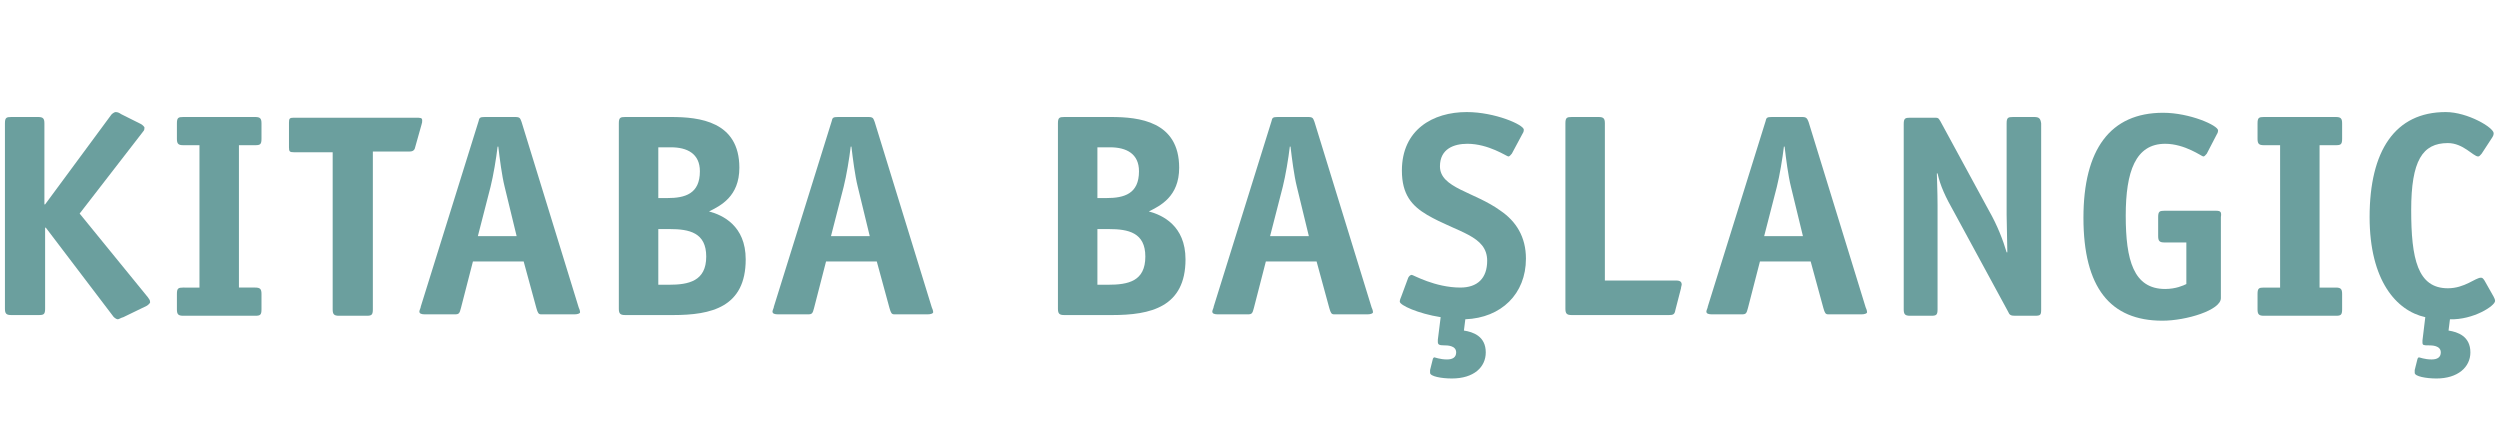
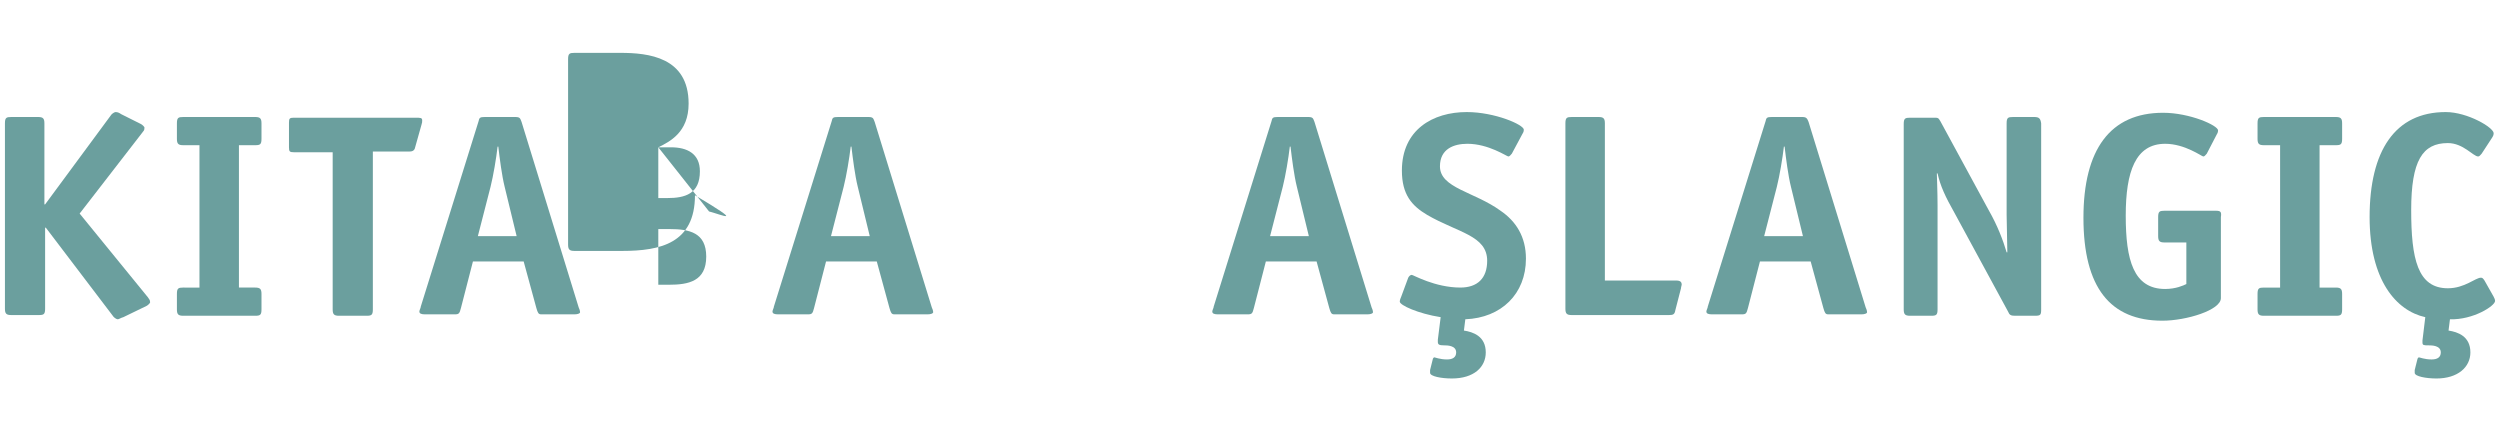
<svg xmlns="http://www.w3.org/2000/svg" version="1.1" id="Calque_1" x="0px" y="0px" viewBox="0 0 354.7 61.4" style="enable-background:new 0 0 354.7 61.4;" xml:space="preserve">
  <style type="text/css">
	.st0{fill:#6b9f9e;}
</style>
  <g>
    <path class="st0" d="M67.8,33.5l1.8-7c0.4-1.6,0.8-4,1-5.7h0.1c0.2,1.7,0.5,4.1,0.9,5.7l1.7,7H67.8z M74,17.3   c-0.2-0.5-0.2-0.7-0.9-0.7h-4.3c-0.7,0-0.8,0.1-0.9,0.6l-8.2,26.3c0,0.2-0.2,0.5-0.2,0.7c0,0.3,0.3,0.4,0.8,0.4h4.2   c0.6,0,0.7-0.1,0.9-0.9l1.7-6.6h7.2l1.8,6.6c0.2,0.7,0.3,0.9,0.7,0.9h4.7c0.4,0,0.8-0.1,0.8-0.3c0-0.2-0.1-0.5-0.2-0.7L74,17.3z" />
    <path class="st0" d="M331.4,16.6h-10.2c-0.7,0-0.9,0.1-0.9,0.9v2.2c0,0.7,0.2,0.9,0.9,0.9h2.3v20.2h-2.3c-0.7,0-0.9,0.1-0.9,0.9   v2.2c0,0.7,0.2,0.9,0.9,0.9h10.2c0.7,0,0.9-0.1,0.9-0.9v-2.2c0-0.7-0.2-0.9-0.9-0.9h-2.3V20.6h2.3c0.7,0,0.9-0.1,0.9-0.9v-2.2   C332.3,16.8,332.1,16.6,331.4,16.6" />
    <path class="st0" d="M354,42.7c0-0.2-0.1-0.4-0.2-0.6l-1.3-2.3c-0.2-0.3-0.3-0.4-0.5-0.4c-0.8,0-2.3,1.5-4.7,1.5   c-4.3,0-5.2-4.2-5.2-11.1c0-7,1.6-9.5,5.2-9.5c2.2,0,3.6,1.9,4.3,1.9c0.2,0,0.3-0.2,0.5-0.4l1.5-2.3c0.2-0.3,0.2-0.5,0.2-0.6   c0-0.8-3.7-3-6.8-3c-7.2,0-10.8,5.5-10.8,14.9c0,9,3.8,13.3,7.9,14.2l-0.4,3.3c0,0.5,0,0.2,0,0.3c0,0.4,0.2,0.4,0.9,0.4   c0.4,0,1.7,0,1.7,1c0,0.7-0.5,1-1.3,1c-1,0-1.7-0.3-1.8-0.3c-0.1,0-0.2,0.2-0.2,0.2l-0.4,1.6c0,0.2,0,0.2,0,0.4   c0,0.5,1.6,0.8,3.1,0.8c3,0,4.8-1.6,4.8-3.7c0-2.3-1.8-2.9-3.1-3.1l0.2-1.6C350.9,45.4,354,43.4,354,42.7" />
-     <path class="st0" d="M94.9,40.4h-1.5v-7.9h1.6c2.8,0,5.2,0.5,5.2,3.9C100.2,39.9,97.7,40.4,94.9,40.4 M93.4,20.9h1.8   c2.3,0,4.1,0.9,4.1,3.4c0,3.2-2.1,3.8-4.6,3.8h-1.3V20.9z M100.6,30c1.6-0.8,4.3-2.1,4.3-6.2c0-6.6-5.7-7.2-9.7-7.2h-6.5   c-0.7,0-0.9,0.1-0.9,0.9v26.3c0,0.7,0.2,0.9,0.9,0.9h6.8c5.4,0,10.3-1.1,10.3-7.9C105.8,32,102.5,30.5,100.6,30" />
+     <path class="st0" d="M94.9,40.4h-1.5v-7.9h1.6c2.8,0,5.2,0.5,5.2,3.9C100.2,39.9,97.7,40.4,94.9,40.4 M93.4,20.9h1.8   c2.3,0,4.1,0.9,4.1,3.4c0,3.2-2.1,3.8-4.6,3.8h-1.3V20.9z c1.6-0.8,4.3-2.1,4.3-6.2c0-6.6-5.7-7.2-9.7-7.2h-6.5   c-0.7,0-0.9,0.1-0.9,0.9v26.3c0,0.7,0.2,0.9,0.9,0.9h6.8c5.4,0,10.3-1.1,10.3-7.9C105.8,32,102.5,30.5,100.6,30" />
    <path class="st0" d="M58.9,20.9l0.9-3.2c0.1-0.3,0.1-0.4,0.1-0.6c0-0.4-0.2-0.4-1-0.4H41.7c-0.6,0-0.7,0.1-0.7,0.7v3.5   c0,0.6,0.1,0.7,0.7,0.7h5.5v22.3c0,0.7,0.2,0.9,0.9,0.9h3.9c0.7,0,0.9-0.1,0.9-0.9V21.5H58C58.3,21.5,58.8,21.5,58.9,20.9" />
    <path class="st0" d="M11.3,30.3l8.9-11.5c0.1-0.2,0.3-0.2,0.3-0.7c0-0.1-0.3-0.4-0.5-0.5l-2.8-1.4c-0.3-0.2-0.5-0.3-0.8-0.3   c-0.2,0-0.6,0.3-0.7,0.5L6.4,29H6.3V17.5c0-0.7-0.2-0.9-0.9-0.9H1.6c-0.7,0-0.9,0.1-0.9,0.9v26.3c0,0.7,0.2,0.9,0.9,0.9h3.9   c0.7,0,0.9-0.1,0.9-0.9V32.3h0.1L16,44.8c0.1,0.2,0.5,0.5,0.7,0.5c0.2,0,0.4-0.2,0.8-0.3l3.3-1.6c0.2-0.1,0.5-0.4,0.5-0.5   c0-0.4-0.2-0.5-0.3-0.7L11.3,30.3z" />
    <path class="st0" d="M36.2,16.6H26c-0.7,0-0.9,0.1-0.9,0.9v2.2c0,0.7,0.2,0.9,0.9,0.9h2.3v20.2H26c-0.7,0-0.9,0.1-0.9,0.9v2.2   c0,0.7,0.2,0.9,0.9,0.9h10.2c0.7,0,0.9-0.1,0.9-0.9v-2.2c0-0.7-0.2-0.9-0.9-0.9h-2.3V20.6h2.3c0.7,0,0.9-0.1,0.9-0.9v-2.2   C37.1,16.8,36.9,16.6,36.2,16.6" />
    <path class="st0" d="M180.2,33.5l1.8-7c0.4-1.6,0.8-4,1-5.7h0.1c0.2,1.7,0.5,4.1,0.9,5.7l1.7,7H180.2z M186.5,17.3   c-0.2-0.5-0.2-0.7-0.9-0.7h-4.3c-0.7,0-0.8,0.1-0.9,0.6l-8.2,26.3c0,0.2-0.2,0.5-0.2,0.7c0,0.3,0.3,0.4,0.8,0.4h4.2   c0.6,0,0.7-0.1,0.9-0.9l1.7-6.6h7.2l1.8,6.6c0.2,0.7,0.3,0.9,0.7,0.9h4.7c0.4,0,0.8-0.1,0.8-0.3c0-0.2-0.1-0.5-0.2-0.7L186.5,17.3z   " />
    <path class="st0" d="M237.8,39.8h-10.1V17.5c0-0.7-0.2-0.9-0.9-0.9H223c-0.7,0-0.9,0.1-0.9,0.9v26.3c0,0.7,0.2,0.9,0.9,0.9h13.8   c0.6,0,0.8-0.1,0.9-0.7l0.8-3.1c0-0.2,0.1-0.4,0.1-0.5C238.6,40,238.4,39.8,237.8,39.8" />
    <path class="st0" d="M314.4,29.9h-7.3c-0.7,0-0.9,0.1-0.9,0.9v2.7c0,0.7,0.2,0.9,0.9,0.9h3.1v5.9c-0.4,0.2-1.5,0.7-3,0.7   c-4.5,0-5.6-4.1-5.6-10.4c0-6.3,1.4-10.2,5.6-10.2c2.8,0,5.2,1.8,5.4,1.8c0.2,0,0.3-0.2,0.5-0.4l1.4-2.7c0.2-0.3,0.2-0.5,0.2-0.6   c0-0.7-4-2.5-7.8-2.5c-7.5,0-11.3,5.2-11.3,14.9c0,9.9,3.8,14.6,11.2,14.6c3.4,0,8.3-1.5,8.3-3.2V30.8   C315.2,30.1,315.1,29.9,314.4,29.9" />
    <path class="st0" d="M212.9,29.9c-3.7-2.7-8.6-3.2-8.6-6.3c0-2.5,2-3.2,3.9-3.2c3,0,5.6,1.8,5.8,1.8c0.2,0,0.3-0.2,0.5-0.4L216,19   c0.2-0.3,0.2-0.5,0.2-0.6c0-0.7-4.1-2.5-8.1-2.5c-4.8,0-9.2,2.5-9.2,8.3c0,3.4,1.4,5,3.6,6.3c4.3,2.5,8.5,2.9,8.5,6.5   c0,2.5-1.4,3.8-3.8,3.8c-3.6,0-6.7-1.8-6.9-1.8c-0.2,0-0.4,0.2-0.5,0.4l-1,2.7c-0.1,0.2-0.2,0.5-0.2,0.7c0,0.5,2.6,1.7,5.8,2.2   l-0.4,3.2c0,0.2,0,0.3,0,0.3c0,0.4,0.2,0.5,0.9,0.5c0.4,0,1.7,0,1.7,1c0,0.7-0.5,1-1.3,1c-1,0-1.7-0.3-1.8-0.3   c-0.1,0-0.2,0.2-0.2,0.2l-0.4,1.6c0,0.2,0,0.2,0,0.4c0,0.5,1.6,0.8,3.1,0.8c3.1,0,4.8-1.6,4.8-3.7c0-2.3-1.8-2.9-3.1-3.1l0.2-1.6   c5.1-0.2,8.6-3.6,8.6-8.6C216.5,33.6,215.1,31.4,212.9,29.9" />
-     <path class="st0" d="M157.2,40.4h-1.5v-7.9h1.6c2.8,0,5.2,0.5,5.2,3.9C162.5,39.9,160.1,40.4,157.2,40.4 M155.7,20.9h1.8   c2.3,0,4.1,0.9,4.1,3.4c0,3.2-2.1,3.8-4.6,3.8h-1.3V20.9z M163,30c1.6-0.8,4.3-2.1,4.3-6.2c0-6.6-5.7-7.2-9.7-7.2H151   c-0.7,0-0.9,0.1-0.9,0.9v26.3c0,0.7,0.2,0.9,0.9,0.9h6.8c5.4,0,10.4-1.1,10.4-7.9C168.2,32,164.9,30.5,163,30" />
    <path class="st0" d="M117.9,33.5l1.8-7c0.4-1.6,0.8-4,1-5.7h0.1c0.2,1.7,0.5,4.1,0.9,5.7l1.7,7H117.9z M124.1,17.3   c-0.2-0.5-0.2-0.7-0.9-0.7h-4.3c-0.7,0-0.8,0.1-0.9,0.6l-8.2,26.3c0,0.2-0.2,0.5-0.2,0.7c0,0.3,0.3,0.4,0.8,0.4h4.2   c0.6,0,0.7-0.1,0.9-0.9l1.7-6.6h7.2l1.8,6.6c0.2,0.7,0.3,0.9,0.7,0.9h4.7c0.4,0,0.8-0.1,0.8-0.3c0-0.2-0.1-0.5-0.2-0.7L124.1,17.3z   " />
    <path class="st0" d="M250.3,33.5l1.8-7c0.4-1.6,0.8-4,1-5.7h0.1c0.2,1.7,0.5,4.1,0.9,5.7l1.7,7H250.3z M256.6,17.3   c-0.2-0.5-0.3-0.7-0.9-0.7h-4.3c-0.7,0-0.8,0.1-0.9,0.6l-8.2,26.3c0,0.2-0.2,0.5-0.2,0.7c0,0.3,0.3,0.4,0.8,0.4h4.2   c0.6,0,0.7-0.1,0.9-0.9l1.7-6.6h7.2l1.8,6.6c0.2,0.7,0.3,0.9,0.7,0.9h4.7c0.4,0,0.8-0.1,0.8-0.3c0-0.2-0.1-0.5-0.2-0.7L256.6,17.3z   " />
    <path class="st0" d="M288.6,16.6h-3c-0.7,0-0.9,0.1-0.9,0.9v13c0,1.1,0.1,4,0.1,5.3h-0.1c-0.5-1.7-1.3-3.8-2.5-5.9l-6.9-12.7   c-0.3-0.5-0.3-0.5-1-0.5H271c-0.7,0-0.9,0.1-0.9,0.9v26.3c0,0.7,0.2,0.9,0.9,0.9h3c0.7,0,0.9-0.1,0.9-0.9V29.1c0-1.9-0.1-4-0.1-4.5   h0.1c0.4,1.8,1.1,3.3,2.4,5.6l7.6,14c0.2,0.5,0.4,0.6,1,0.6h2.8c0.8,0,0.9-0.1,0.9-0.9V17.5C289.5,16.8,289.3,16.6,288.6,16.6" />
  </g>
</svg>